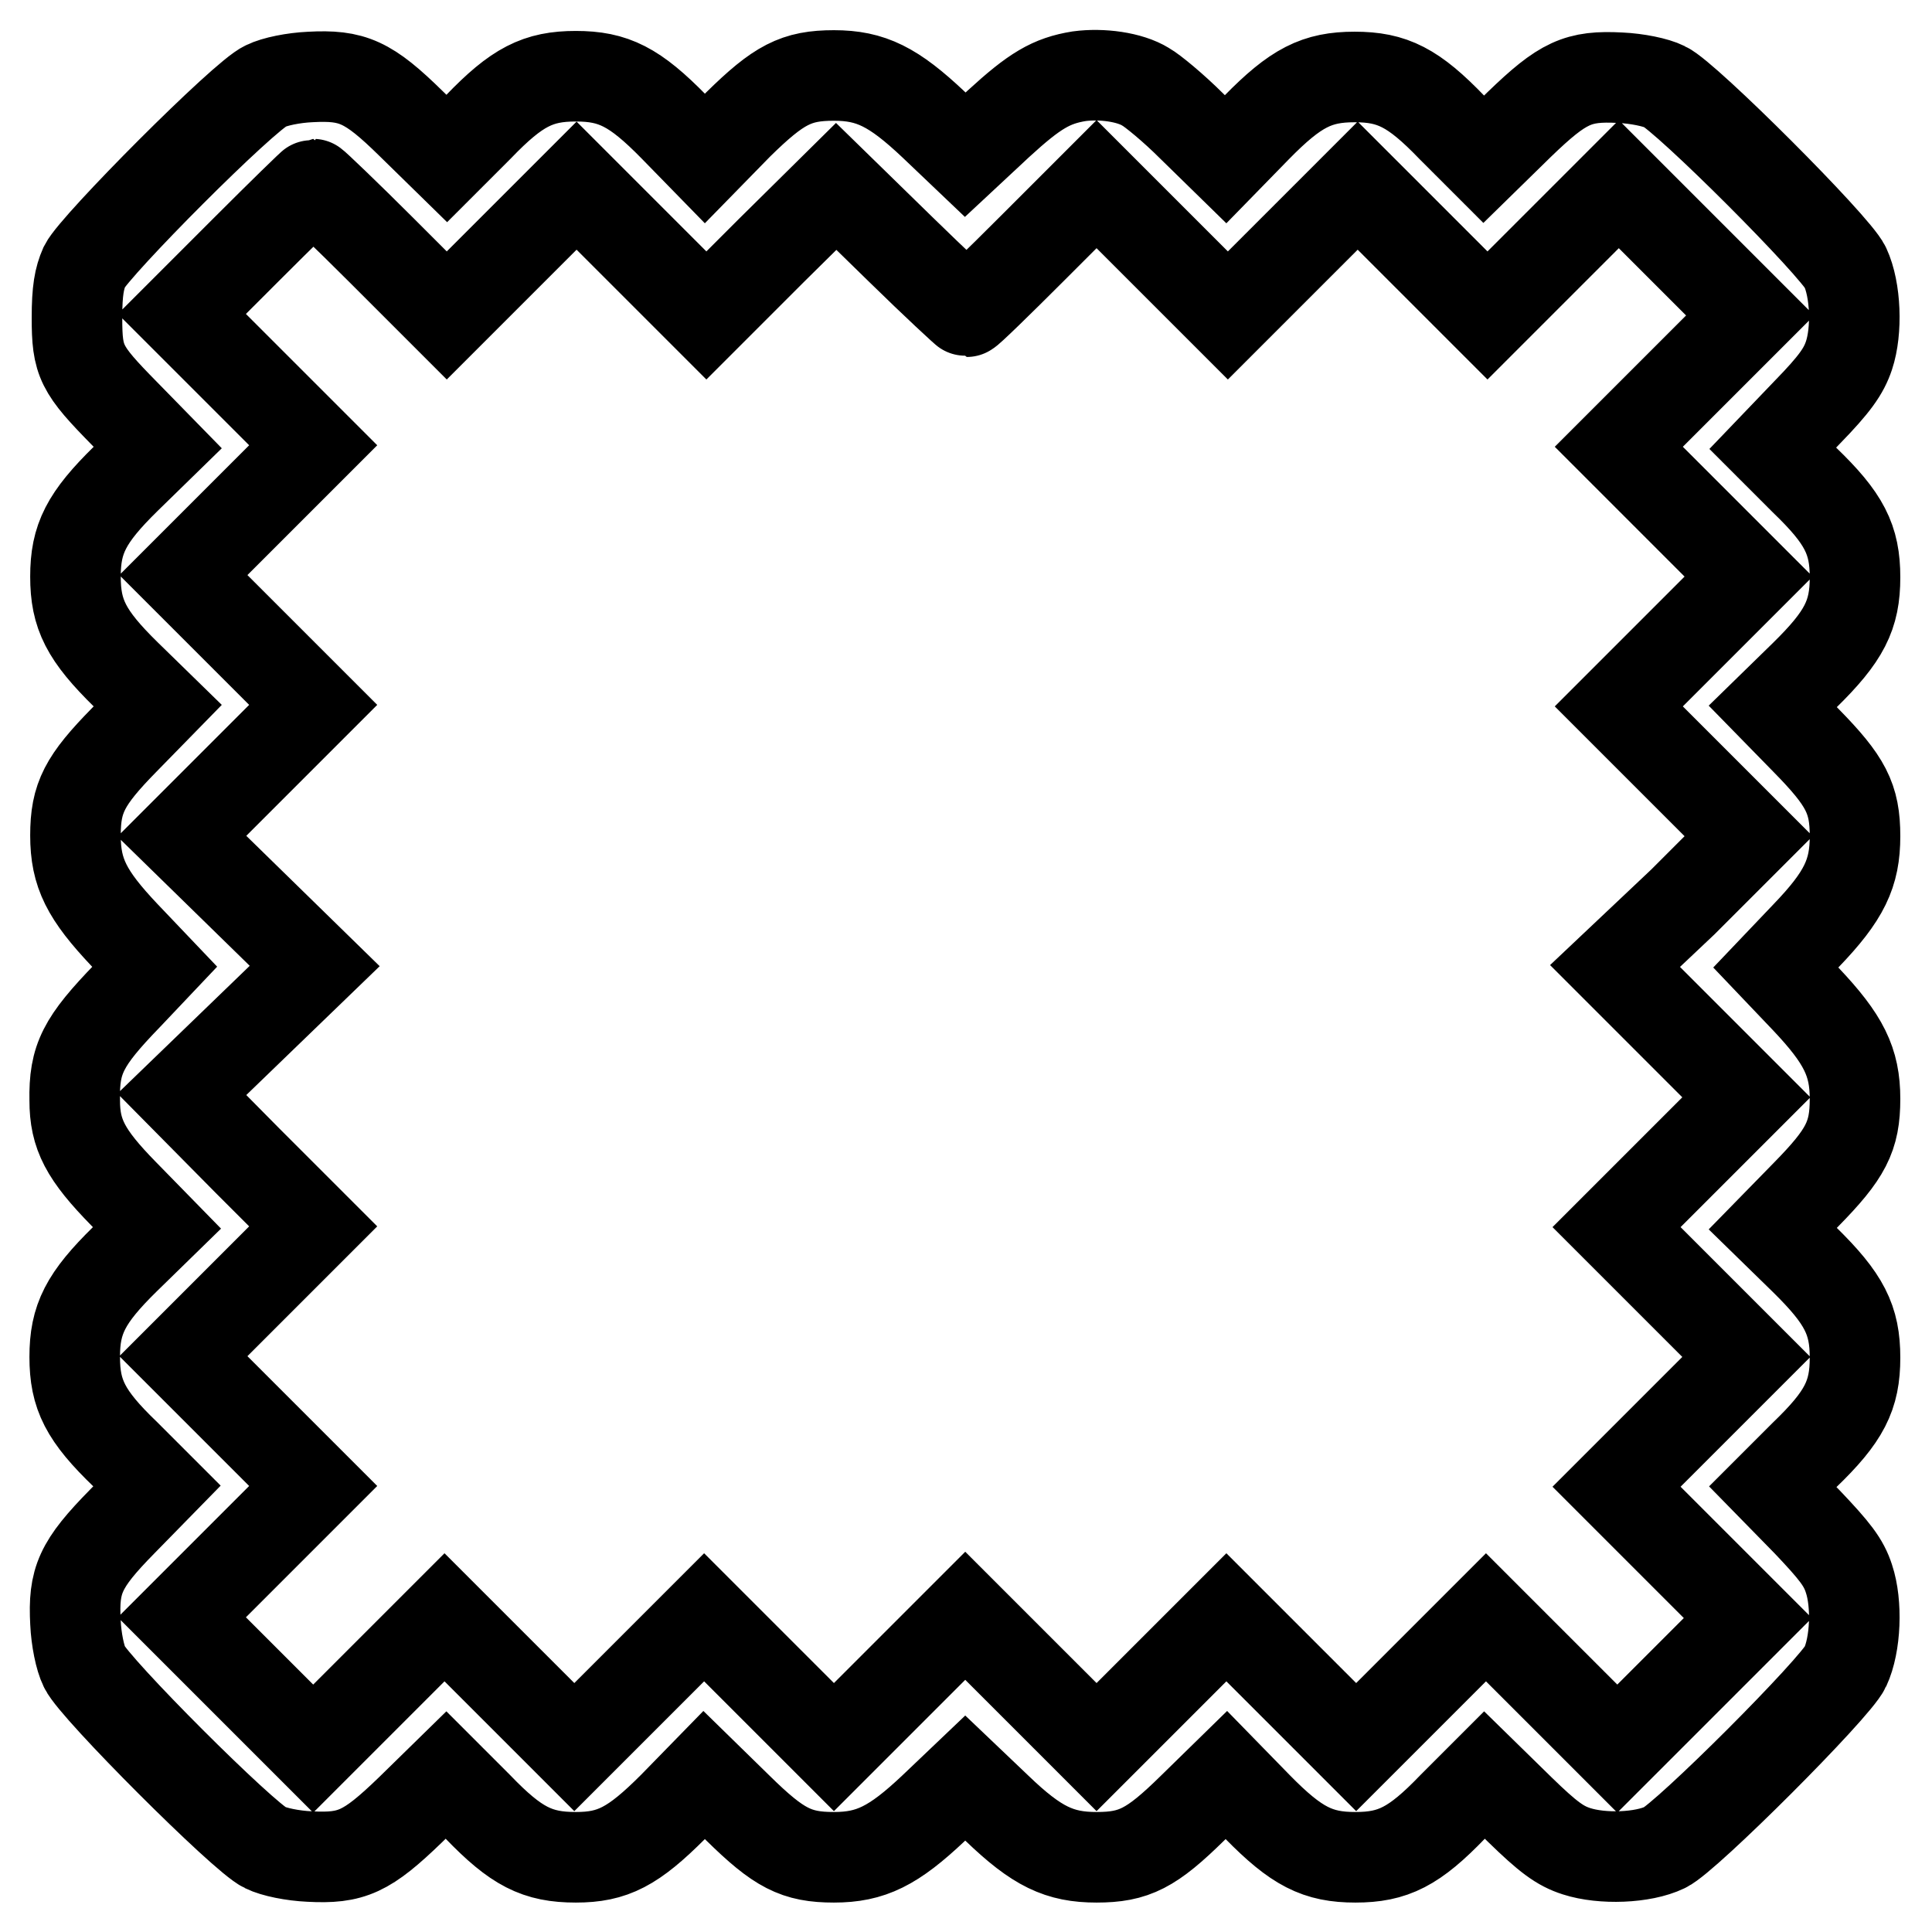
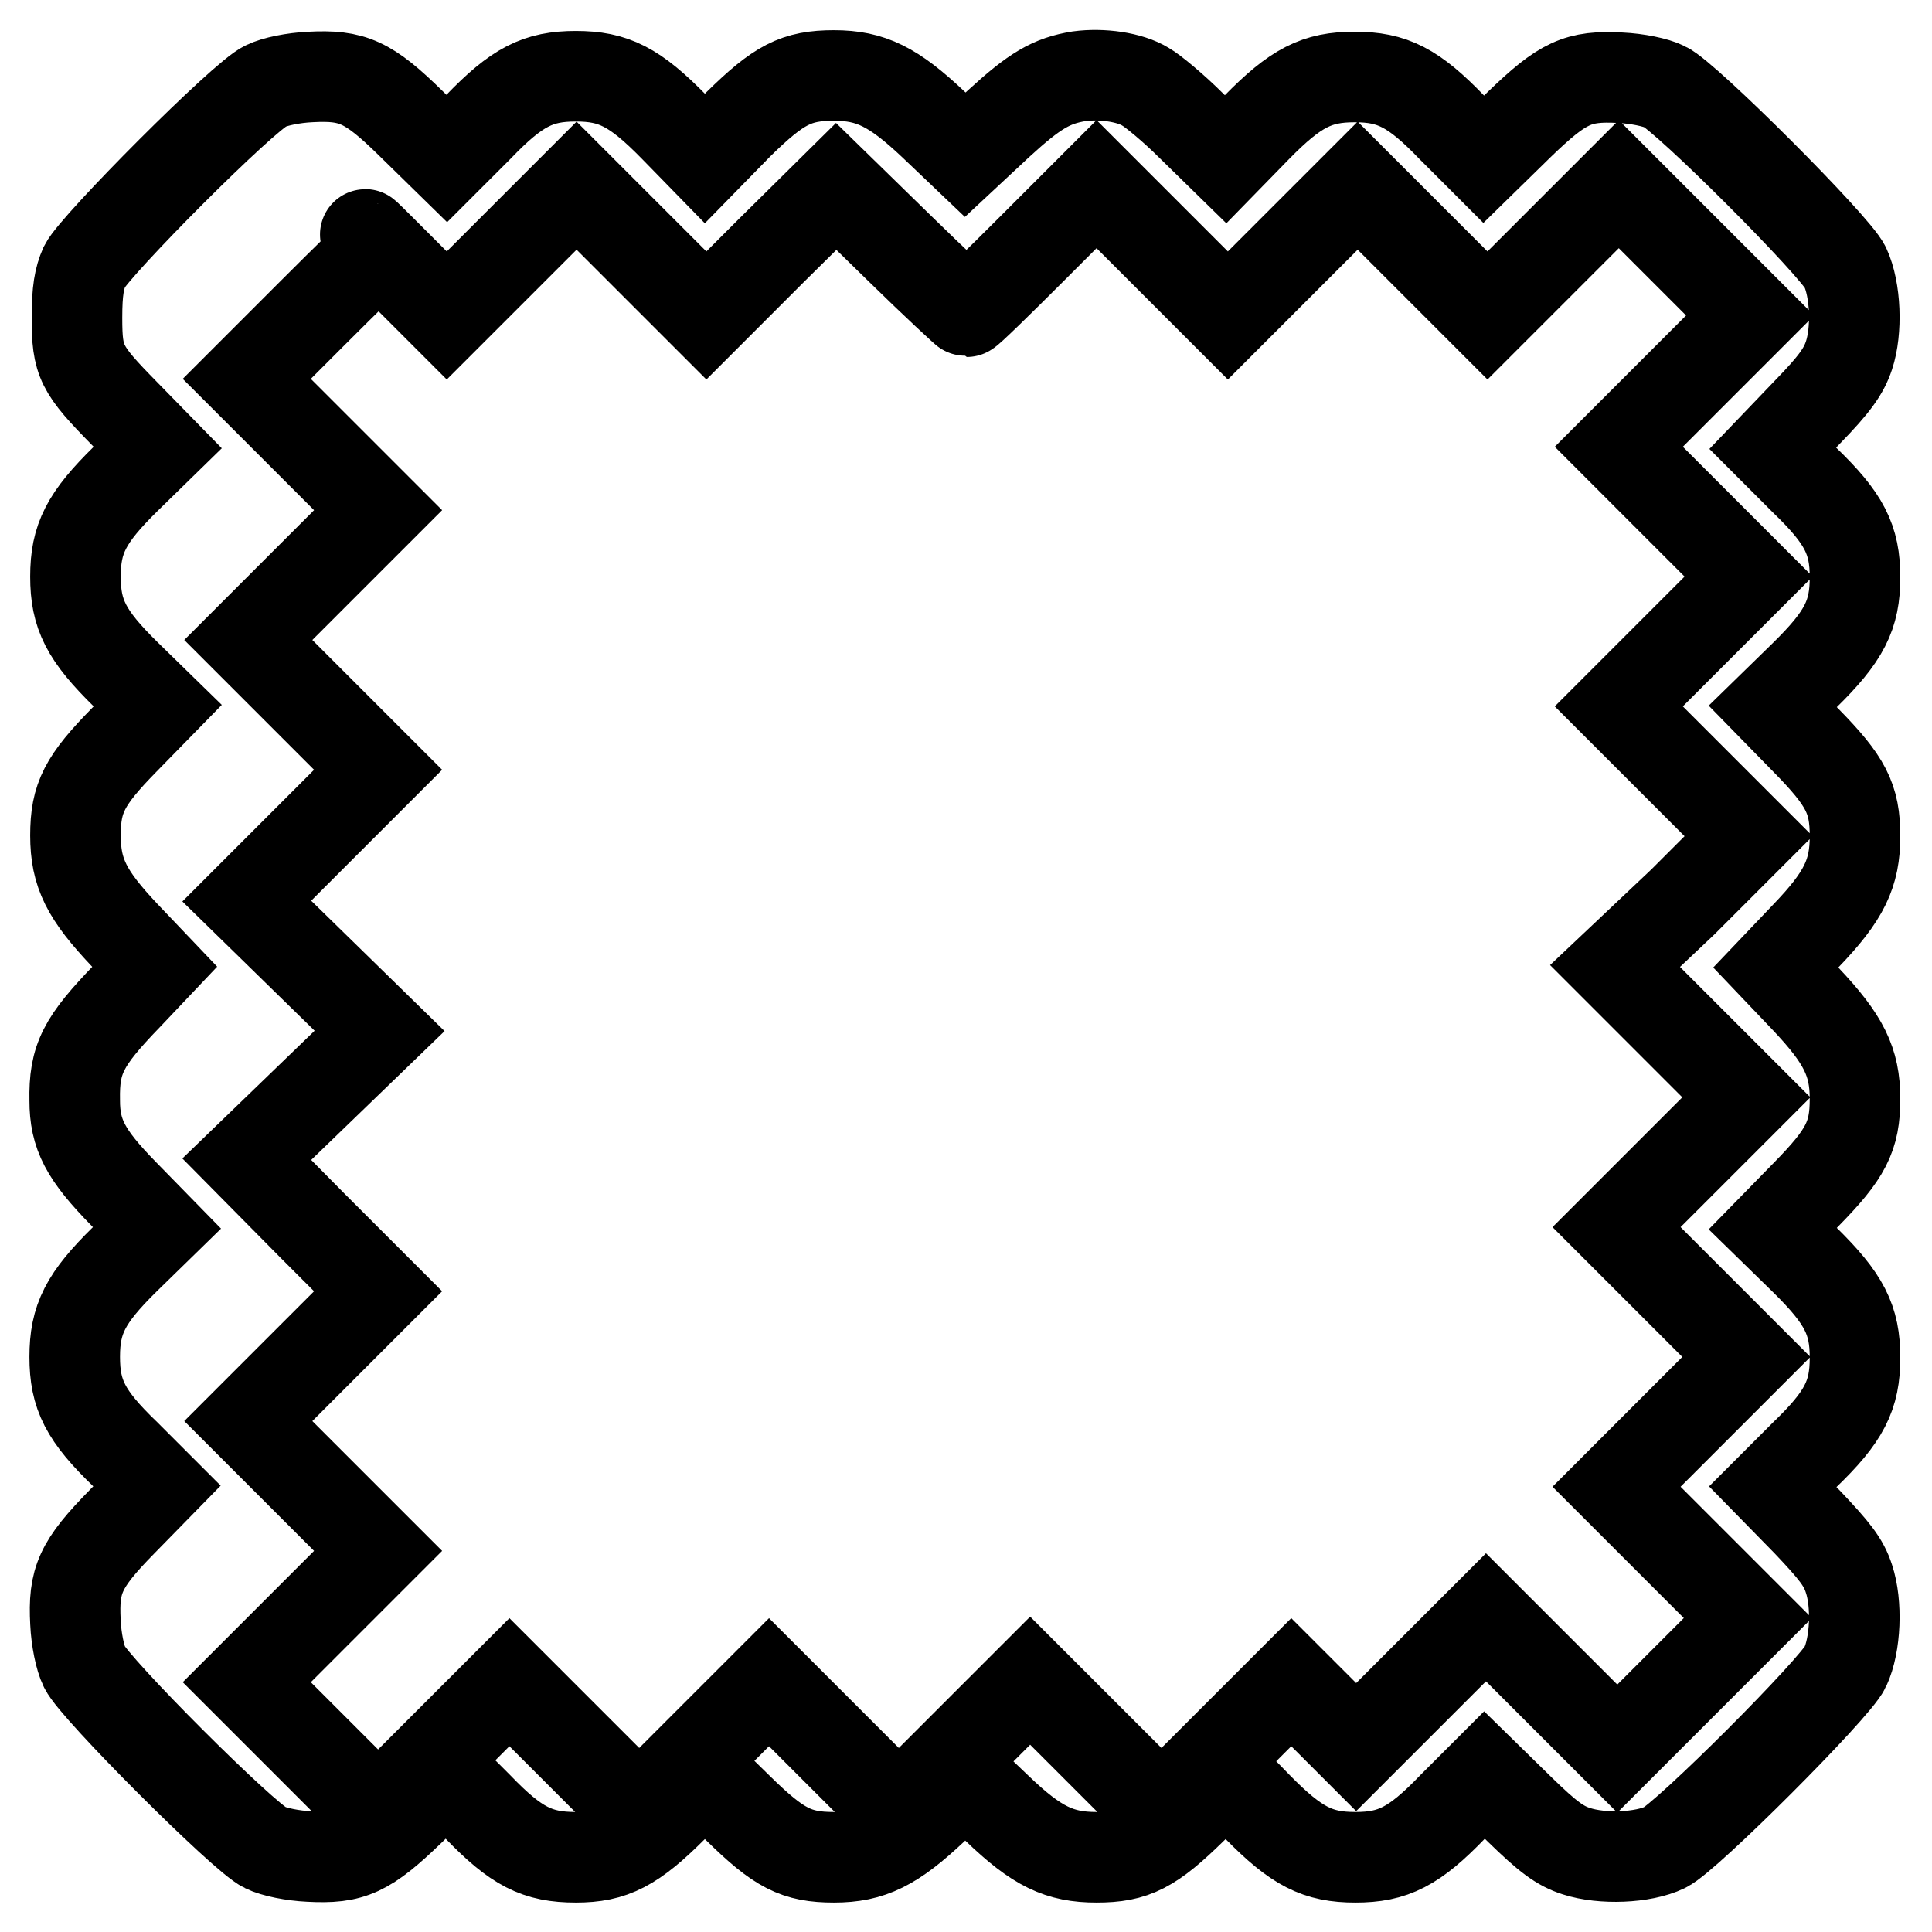
<svg xmlns="http://www.w3.org/2000/svg" version="1.1" x="0px" y="0px" viewBox="0 0 256 256" enable-background="new 0 0 256 256" xml:space="preserve">
  <g>
    <g>
      <g>
-         <path stroke-width="12" fill-opacity="0" stroke="#000000" d="M143,10.1c-3.7,0.6-5.9,1.9-10.7,6.3l-4.4,4.1l-4.2-4c-5.3-5-8.3-6.5-13.2-6.5c-5,0-7.3,1.2-12.7,6.5L93.4,21l-4.1-4.2c-5.2-5.3-8-6.7-13-6.7s-7.8,1.4-12.9,6.7l-4.2,4.2l-4.7-4.6c-5.7-5.6-7.8-6.5-13.4-6.2c-2.2,0.1-4.7,0.6-5.9,1.2c-2.8,1.2-22.6,21.1-24,23.9c-0.7,1.6-1,3.2-1,6.8c0,5.8,0.5,6.8,6.3,12.7l4.4,4.5l-4.2,4.1c-5.3,5.2-6.7,8-6.7,13s1.4,7.8,6.7,13l4.2,4.1L16.5,98c-5.3,5.4-6.5,7.7-6.5,12.7c0,5,1.5,7.9,6.5,13.2l4,4.2l-3.6,3.8c-5.9,6.1-7.1,8.4-7,13.9c0,4.5,1.4,7.2,6.5,12.4l4.4,4.5l-4.2,4.1c-5.3,5.2-6.7,8-6.7,13c0,5,1.4,7.8,6.7,12.9l4.2,4.2l-4.6,4.7c-5.6,5.7-6.5,7.8-6.2,13.4c0.1,2.2,0.6,4.7,1.2,5.9c1.3,2.8,21.1,22.6,23.9,23.9c1.2,0.6,3.7,1.1,5.9,1.2c5.6,0.3,7.6-0.6,13.4-6.2l4.7-4.6l4.2,4.2c5.1,5.3,7.9,6.7,13,6.7c4.9,0,7.6-1.4,12.9-6.7l4.1-4.2l4.5,4.4c5.4,5.3,7.7,6.5,12.7,6.5c4.9,0,7.9-1.5,13.2-6.5l4.2-4l4.2,4c5.3,5.1,8.3,6.5,13.2,6.5c5,0,7.3-1.2,12.7-6.5l4.5-4.4l4.1,4.2c5.2,5.3,8,6.7,13,6.7c5,0,7.8-1.4,12.9-6.7l4.2-4.2l4.7,4.6c3.7,3.6,5.3,4.8,7.5,5.5c3.4,1.1,8.8,0.9,11.7-0.5c2.8-1.3,22.6-21.1,23.9-23.9c1.4-3,1.6-8.4,0.5-11.7c-0.7-2.2-1.9-3.7-5.5-7.5l-4.6-4.7l4.2-4.2c5.3-5.1,6.7-7.9,6.7-12.9c0-5-1.4-7.8-6.7-13l-4.2-4.1l4.4-4.5c5.3-5.4,6.5-7.7,6.5-12.7c0-4.9-1.5-7.9-6.5-13.2l-4-4.2l4-4.2c5.1-5.3,6.5-8.3,6.5-13.2c0-5-1.2-7.3-6.5-12.7l-4.4-4.5l4.2-4.1c5.3-5.2,6.7-8,6.7-13s-1.4-7.8-6.7-12.9l-4.2-4.2l4.6-4.8c3.6-3.7,4.8-5.4,5.5-7.5c1.1-3.3,0.9-8.7-0.5-11.7c-1.3-2.8-21.1-22.6-23.9-23.9c-1.2-0.6-3.7-1.1-5.9-1.2c-5.6-0.3-7.6,0.6-13.4,6.2l-4.7,4.6l-4.2-4.2c-5.1-5.3-7.9-6.7-12.9-6.7c-5,0-7.8,1.4-13,6.7l-4.1,4.2l-4.5-4.4c-2.4-2.4-5.2-4.7-6.1-5.2C149.7,10.2,146,9.7,143,10.1z M50.6,33.2l8.6,8.6l8.6-8.6l8.6-8.6l8.6,8.6l8.6,8.6l8.6-8.6l8.6-8.5l8.5,8.3c4.7,4.6,8.7,8.3,8.8,8.3c0.2,0,4.1-3.8,8.7-8.4l8.5-8.5l8.7,8.7l8.7,8.7l8.6-8.6l8.6-8.6l8.6,8.6l8.6,8.6l8.7-8.7l8.7-8.7l8.7,8.7l8.7,8.7l-8.7,8.7l-8.7,8.7l8.6,8.6l8.6,8.6l-8.6,8.6l-8.6,8.6l8.6,8.6l8.6,8.6l-8.7,8.7L214,128l8.7,8.7l8.7,8.7l-8.6,8.6l-8.6,8.6l8.6,8.6l8.6,8.6l-8.6,8.6l-8.6,8.6l8.7,8.7l8.7,8.7L223,223l-8.7,8.7l-8.7-8.7l-8.7-8.7l-8.6,8.6l-8.6,8.6l-8.6-8.6l-8.6-8.6l-8.6,8.6l-8.6,8.6l-8.7-8.7l-8.7-8.7l-8.7,8.7l-8.7,8.7l-8.6-8.6l-8.6-8.6l-8.6,8.6l-8.6,8.6l-8.6-8.6l-8.6-8.6l-8.7,8.7l-8.7,8.7l-8.7-8.7l-8.7-8.7l8.7-8.7l8.7-8.7l-8.6-8.6l-8.6-8.6l8.6-8.6l8.6-8.6l-8.7-8.7l-8.7-8.8l8.8-8.5l8.8-8.5l-8.8-8.6l-8.8-8.6l8.7-8.7l8.7-8.7l-8.6-8.6l-8.6-8.6l8.6-8.6l8.6-8.6l-8.7-8.7l-8.7-8.7l8.6-8.6c4.7-4.7,8.7-8.6,8.8-8.6S45.9,28.5,50.6,33.2z" />
+         <path stroke-width="12" fill-opacity="0" stroke="#000000" d="M143,10.1c-3.7,0.6-5.9,1.9-10.7,6.3l-4.4,4.1l-4.2-4c-5.3-5-8.3-6.5-13.2-6.5c-5,0-7.3,1.2-12.7,6.5L93.4,21l-4.1-4.2c-5.2-5.3-8-6.7-13-6.7s-7.8,1.4-12.9,6.7l-4.2,4.2l-4.7-4.6c-5.7-5.6-7.8-6.5-13.4-6.2c-2.2,0.1-4.7,0.6-5.9,1.2c-2.8,1.2-22.6,21.1-24,23.9c-0.7,1.6-1,3.2-1,6.8c0,5.8,0.5,6.8,6.3,12.7l4.4,4.5l-4.2,4.1c-5.3,5.2-6.7,8-6.7,13s1.4,7.8,6.7,13l4.2,4.1L16.5,98c-5.3,5.4-6.5,7.7-6.5,12.7c0,5,1.5,7.9,6.5,13.2l4,4.2l-3.6,3.8c-5.9,6.1-7.1,8.4-7,13.9c0,4.5,1.4,7.2,6.5,12.4l4.4,4.5l-4.2,4.1c-5.3,5.2-6.7,8-6.7,13c0,5,1.4,7.8,6.7,12.9l4.2,4.2l-4.6,4.7c-5.6,5.7-6.5,7.8-6.2,13.4c0.1,2.2,0.6,4.7,1.2,5.9c1.3,2.8,21.1,22.6,23.9,23.9c1.2,0.6,3.7,1.1,5.9,1.2c5.6,0.3,7.6-0.6,13.4-6.2l4.7-4.6l4.2,4.2c5.1,5.3,7.9,6.7,13,6.7c4.9,0,7.6-1.4,12.9-6.7l4.1-4.2l4.5,4.4c5.4,5.3,7.7,6.5,12.7,6.5c4.9,0,7.9-1.5,13.2-6.5l4.2-4l4.2,4c5.3,5.1,8.3,6.5,13.2,6.5c5,0,7.3-1.2,12.7-6.5l4.5-4.4l4.1,4.2c5.2,5.3,8,6.7,13,6.7c5,0,7.8-1.4,12.9-6.7l4.2-4.2l4.7,4.6c3.7,3.6,5.3,4.8,7.5,5.5c3.4,1.1,8.8,0.9,11.7-0.5c2.8-1.3,22.6-21.1,23.9-23.9c1.4-3,1.6-8.4,0.5-11.7c-0.7-2.2-1.9-3.7-5.5-7.5l-4.6-4.7l4.2-4.2c5.3-5.1,6.7-7.9,6.7-12.9c0-5-1.4-7.8-6.7-13l-4.2-4.1l4.4-4.5c5.3-5.4,6.5-7.7,6.5-12.7c0-4.9-1.5-7.9-6.5-13.2l-4-4.2l4-4.2c5.1-5.3,6.5-8.3,6.5-13.2c0-5-1.2-7.3-6.5-12.7l-4.4-4.5l4.2-4.1c5.3-5.2,6.7-8,6.7-13s-1.4-7.8-6.7-12.9l-4.2-4.2l4.6-4.8c3.6-3.7,4.8-5.4,5.5-7.5c1.1-3.3,0.9-8.7-0.5-11.7c-1.3-2.8-21.1-22.6-23.9-23.9c-1.2-0.6-3.7-1.1-5.9-1.2c-5.6-0.3-7.6,0.6-13.4,6.2l-4.7,4.6l-4.2-4.2c-5.1-5.3-7.9-6.7-12.9-6.7c-5,0-7.8,1.4-13,6.7l-4.1,4.2l-4.5-4.4c-2.4-2.4-5.2-4.7-6.1-5.2C149.7,10.2,146,9.7,143,10.1z M50.6,33.2l8.6,8.6l8.6-8.6l8.6-8.6l8.6,8.6l8.6,8.6l8.6-8.6l8.6-8.5l8.5,8.3c4.7,4.6,8.7,8.3,8.8,8.3c0.2,0,4.1-3.8,8.7-8.4l8.5-8.5l8.7,8.7l8.7,8.7l8.6-8.6l8.6-8.6l8.6,8.6l8.6,8.6l8.7-8.7l8.7-8.7l8.7,8.7l8.7,8.7l-8.7,8.7l-8.7,8.7l8.6,8.6l8.6,8.6l-8.6,8.6l-8.6,8.6l8.6,8.6l8.6,8.6l-8.7,8.7L214,128l8.7,8.7l8.7,8.7l-8.6,8.6l-8.6,8.6l8.6,8.6l8.6,8.6l-8.6,8.6l-8.6,8.6l8.7,8.7l8.7,8.7L223,223l-8.7,8.7l-8.7-8.7l-8.7-8.7l-8.6,8.6l-8.6,8.6l-8.6-8.6l-8.6,8.6l-8.6,8.6l-8.7-8.7l-8.7-8.7l-8.7,8.7l-8.7,8.7l-8.6-8.6l-8.6-8.6l-8.6,8.6l-8.6,8.6l-8.6-8.6l-8.6-8.6l-8.7,8.7l-8.7,8.7l-8.7-8.7l-8.7-8.7l8.7-8.7l8.7-8.7l-8.6-8.6l-8.6-8.6l8.6-8.6l8.6-8.6l-8.7-8.7l-8.7-8.8l8.8-8.5l8.8-8.5l-8.8-8.6l-8.8-8.6l8.7-8.7l8.7-8.7l-8.6-8.6l-8.6-8.6l8.6-8.6l8.6-8.6l-8.7-8.7l-8.7-8.7l8.6-8.6c4.7-4.7,8.7-8.6,8.8-8.6S45.9,28.5,50.6,33.2z" />
      </g>
    </g>
  </g>
</svg>